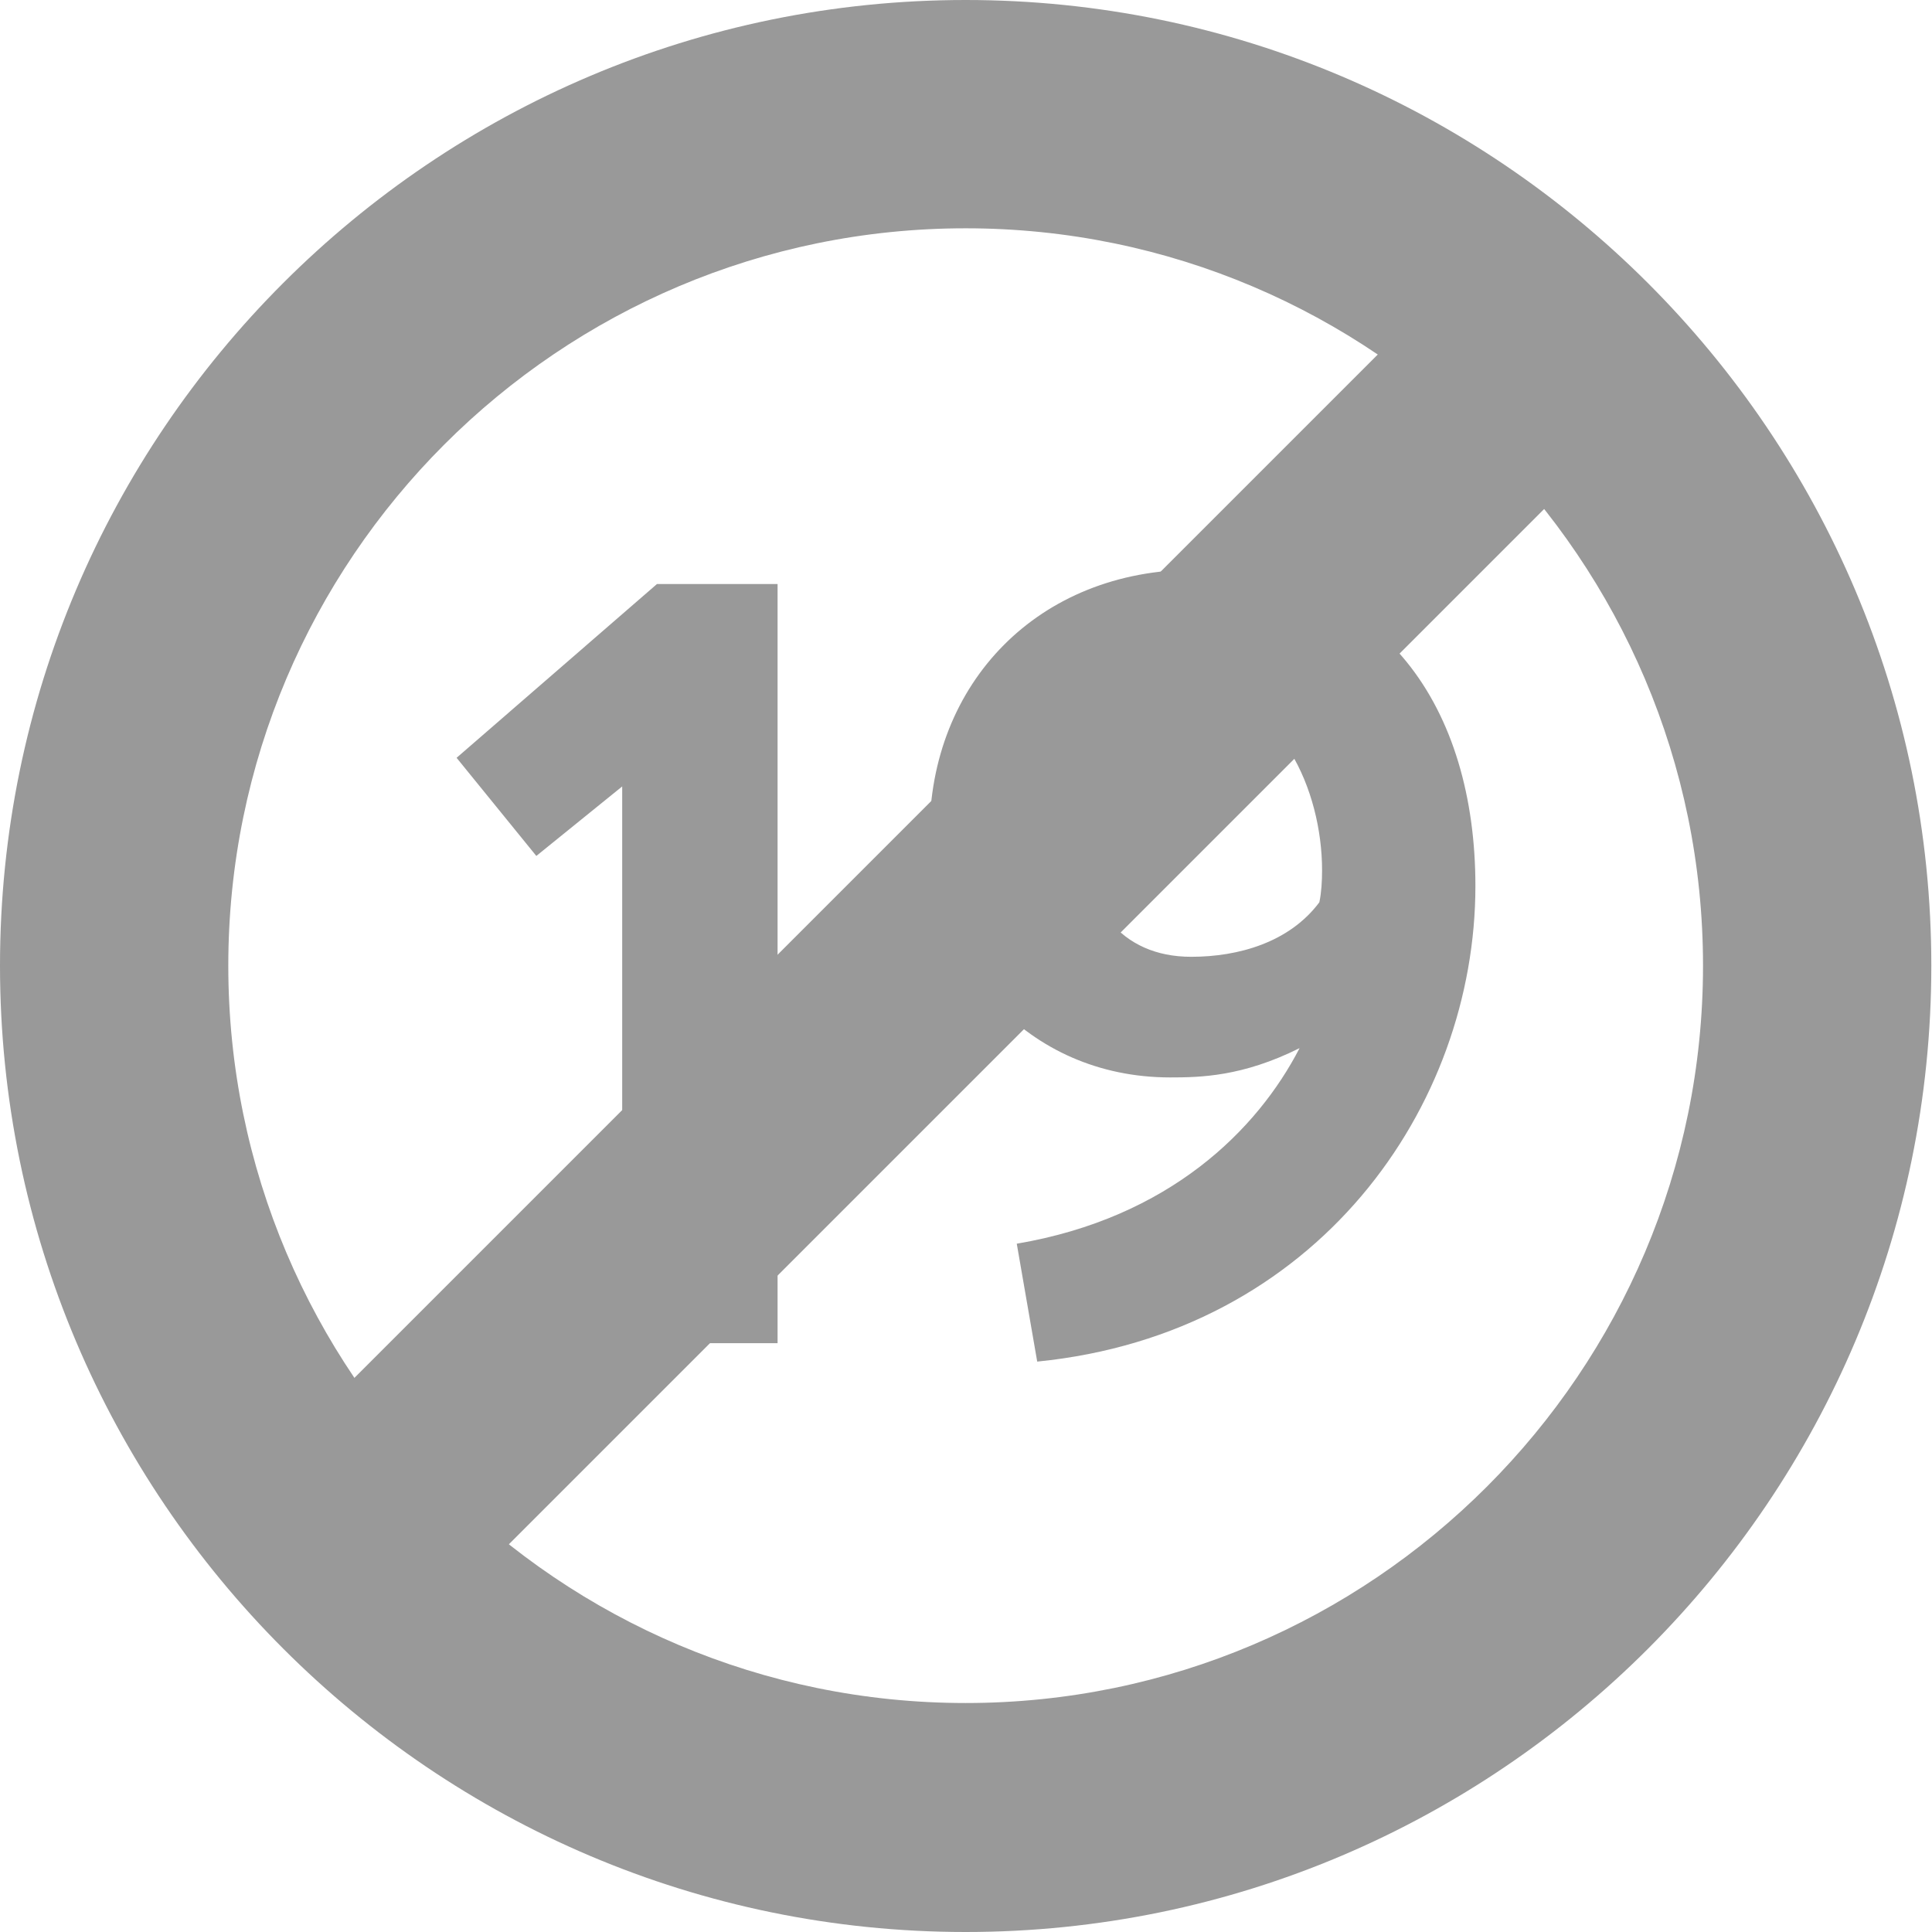
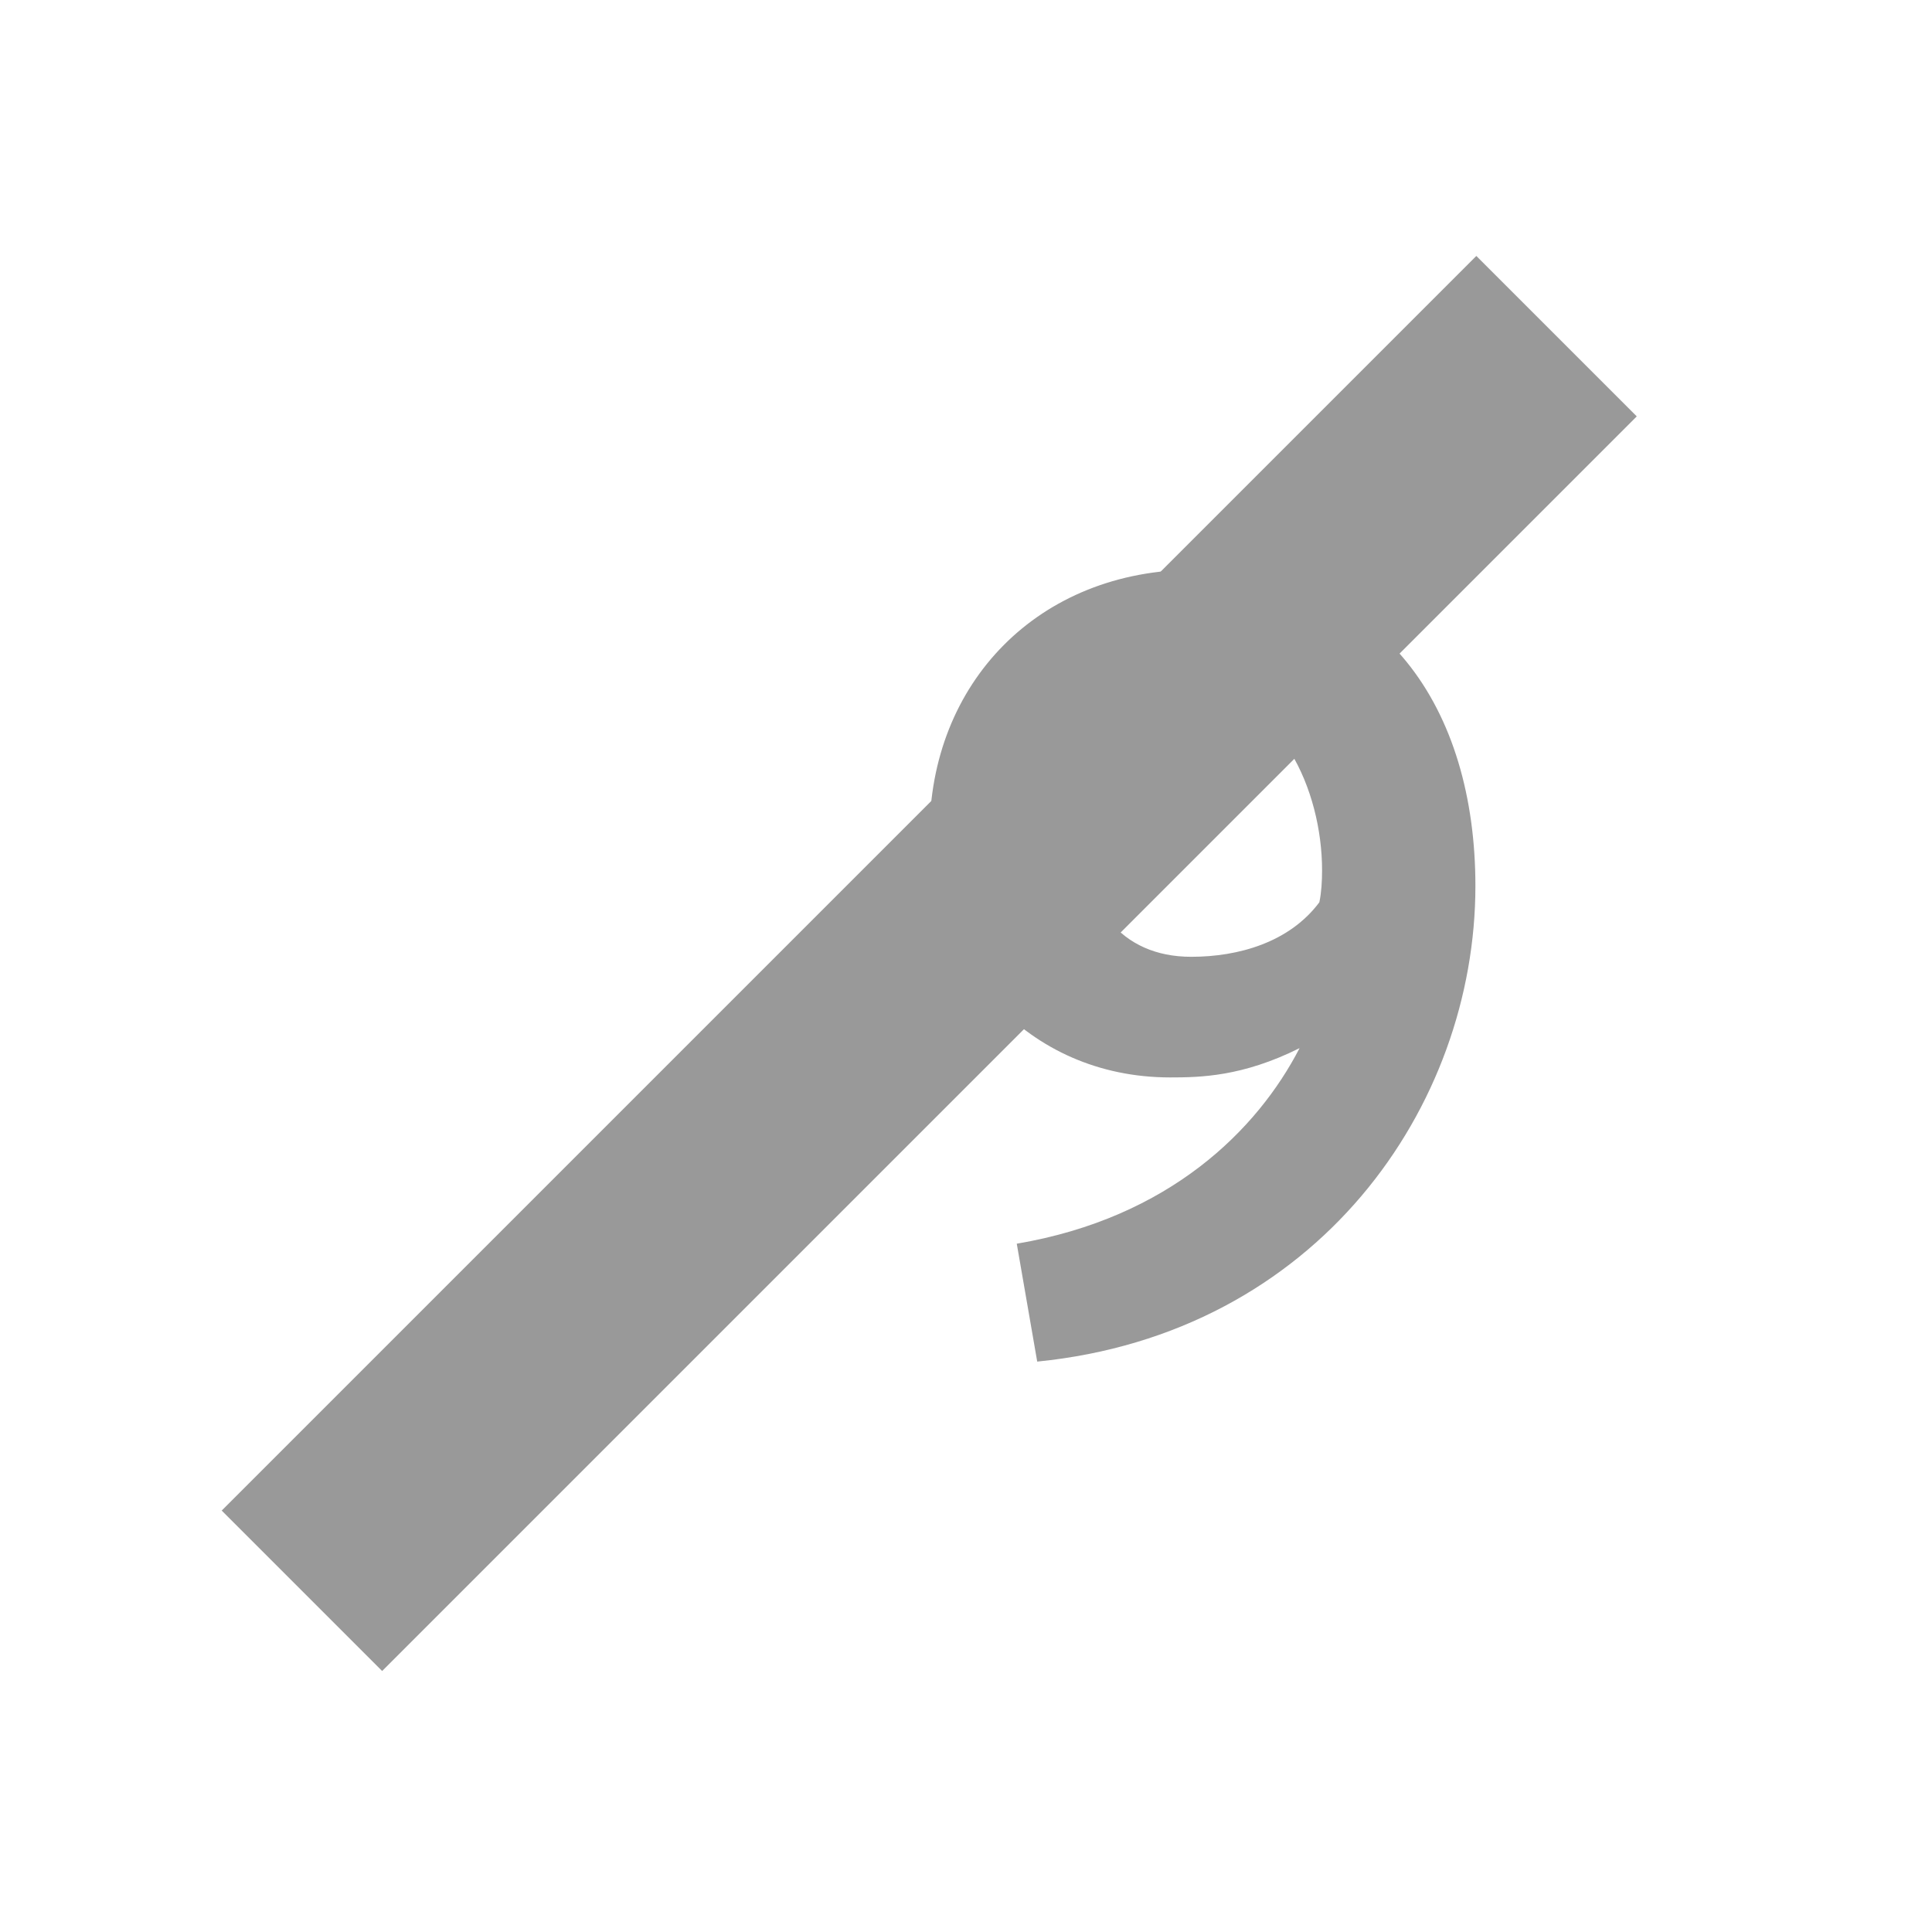
<svg xmlns="http://www.w3.org/2000/svg" version="1.1" id="레이어_1" x="0px" y="0px" viewBox="0 0 283.5 283.5" style="enable-background:new 0 0 283.5 283.5;" xml:space="preserve">
  <style type="text/css">
	.st0{fill:#999999;}
</style>
  <g>
-     <path class="st0" d="M141.7,283.5C63.6,283.5,0,219.9,0,141.7S63.6,0,141.7,0s141.7,63.6,141.7,141.7S219.9,283.5,141.7,283.5z    M141.7,33.5c-59.7,0-108.2,48.5-108.2,108.2s48.5,108.2,108.2,108.2s108.2-48.6,108.2-108.2S201.4,33.5,141.7,33.5z" />
-   </g>
+     </g>
  <g>
-     <path class="st0" d="M91.3,197.1v-81.7l-12.6,10.2l-11.7-14.4l29.4-25.5h17.7v111.4L91.3,197.1L91.3,197.1z" />
    <path class="st0" d="M149.2,182.5c22.4-3.8,35.3-16.7,41.5-28.7c-8.4,4.2-14.6,4.3-19,4.3c-21.1,0-35.3-16.9-35.3-35.7   c0-22.2,16-38.8,39-38.8c27.8,0,41.1,20.5,41.1,46.4c0,32.4-23.2,65.7-64.3,69.8L149.2,182.5z M174.8,140.4c6.9,0,14.4-2.1,18.8-8   c0.3-1.4,0.4-3.1,0.4-4.7c0-11.8-6.3-25.8-18.2-25.8c-11.1,0-16.9,8.4-16.9,20.1C158.8,132.8,164.4,140.4,174.8,140.4z" />
  </g>
  <rect x="119.7" y="11.2" transform="matrix(0.707 0.707 -0.707 0.707 139.925 -54.989)" class="st0" width="33.3" height="260.4" />
</svg>